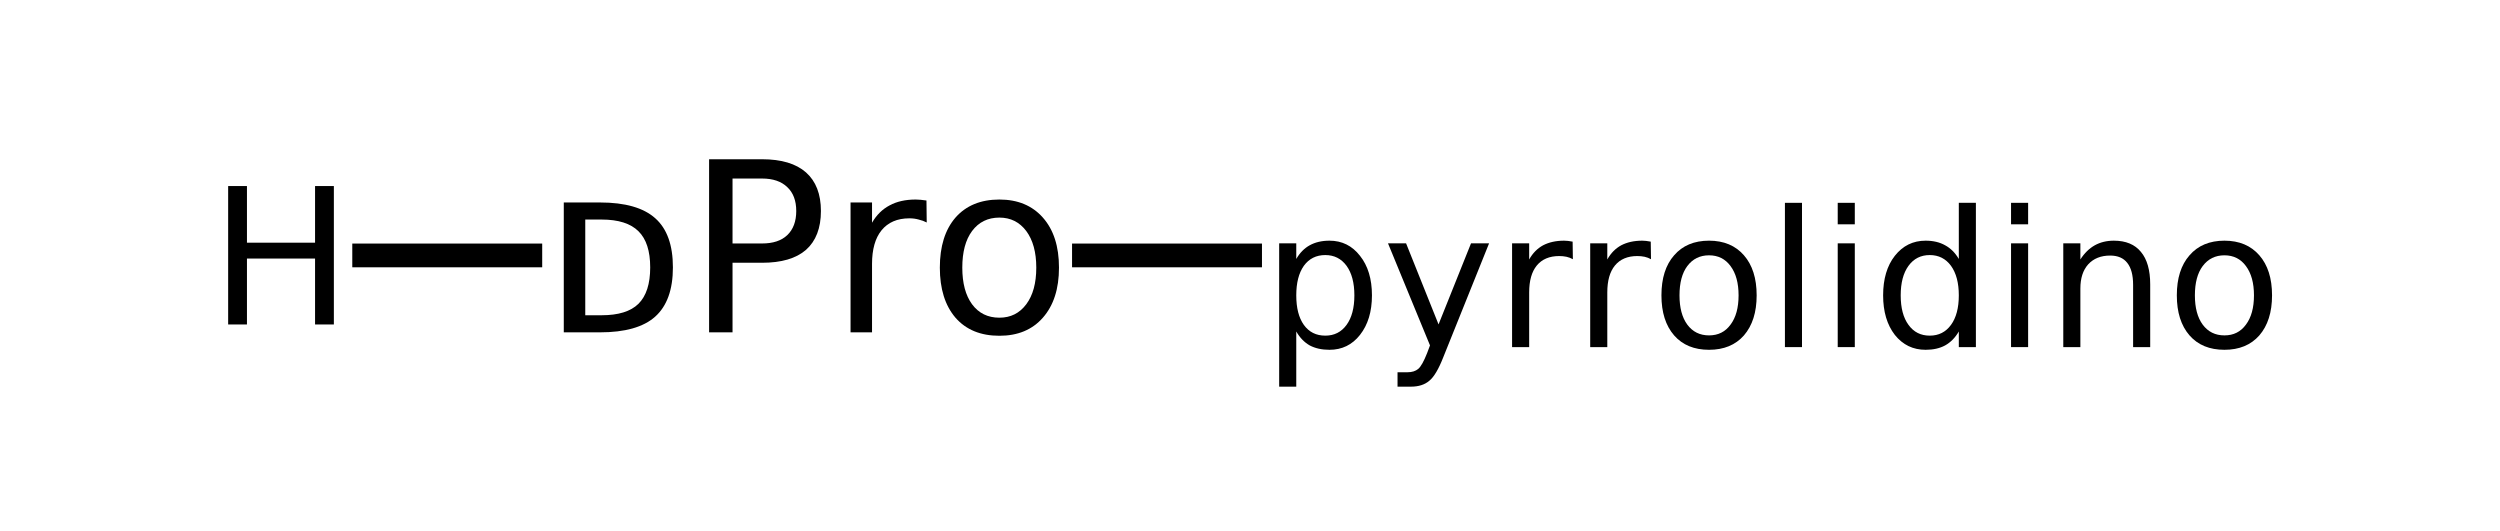
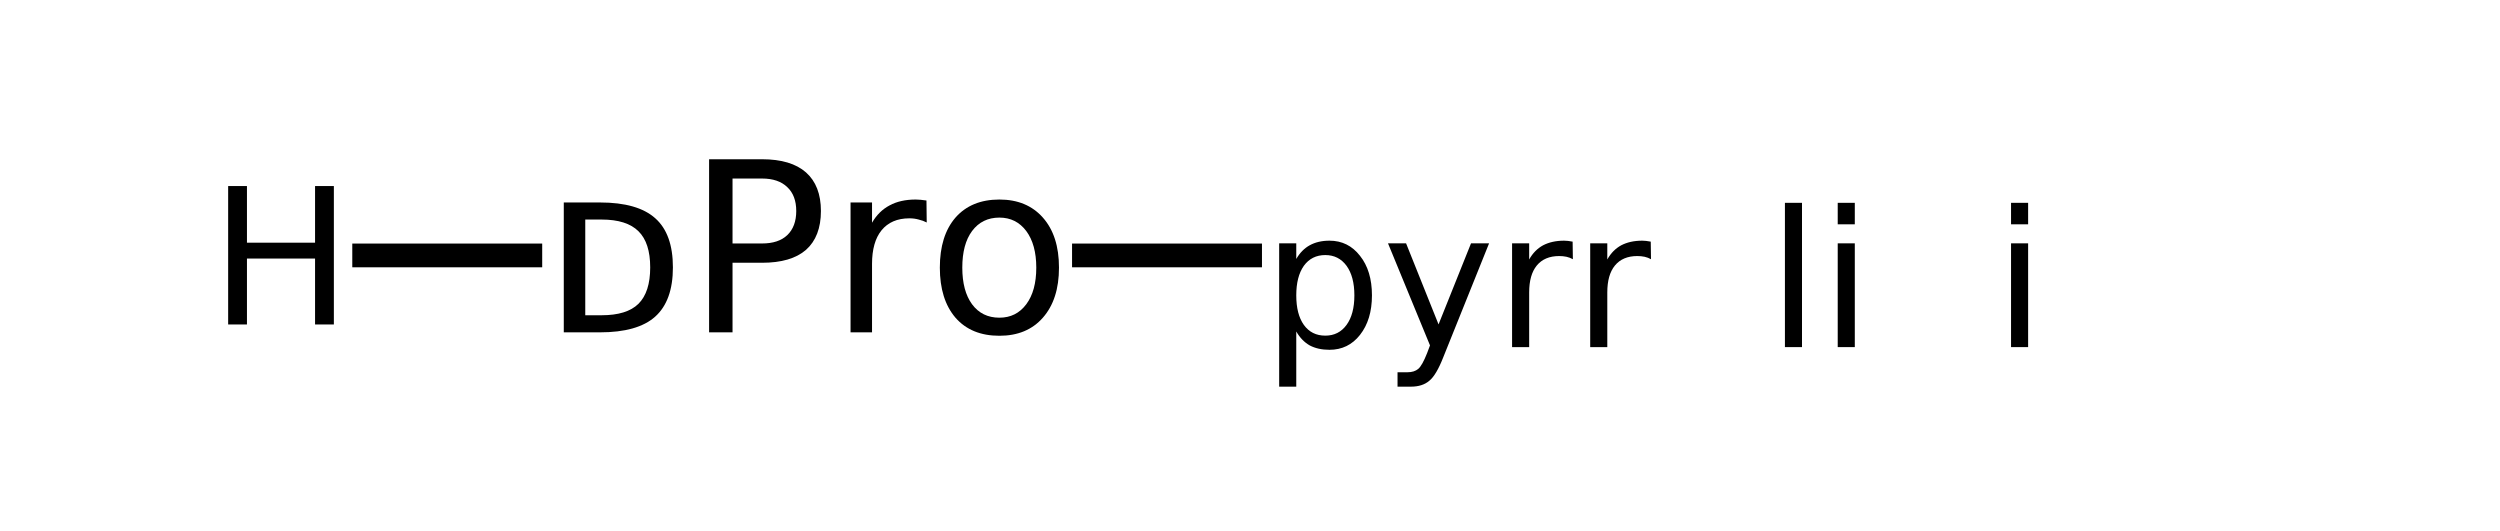
<svg xmlns="http://www.w3.org/2000/svg" xmlns:xlink="http://www.w3.org/1999/xlink" width="160pt" height="34pt" viewBox="0 0 160 34" version="1.1">
  <defs>
    <g>
      <symbol overflow="visible" id="glyph0-0">
        <path style="stroke:none;" d="M 0.75 2.688 L 0.75 -10.703 L 8.344 -10.703 L 8.344 2.688 Z M 1.609 1.844 L 7.5 1.844 L 7.5 -9.859 L 1.609 -9.859 Z M 1.609 1.844 " />
      </symbol>
      <symbol overflow="visible" id="glyph0-1">
        <path style="stroke:none;" d="M 2.75 -7.219 L 2.75 -1.094 L 3.797 -1.094 C 4.867 -1.094 5.656 -1.336 6.156 -1.828 C 6.656 -2.328 6.906 -3.102 6.906 -4.156 C 6.906 -5.207 6.656 -5.977 6.156 -6.469 C 5.656 -6.969 4.867 -7.219 3.797 -7.219 Z M 1.375 -8.312 L 3.688 -8.312 C 5.301 -8.312 6.484 -7.973 7.234 -7.297 C 7.984 -6.629 8.359 -5.582 8.359 -4.156 C 8.359 -2.727 7.977 -1.676 7.219 -1 C 6.469 -0.332 5.289 0 3.688 0 L 1.375 0 Z M 1.375 -8.312 " />
      </symbol>
      <symbol overflow="visible" id="glyph0-2">
        <path style="stroke:none;" d="M 2.984 -9.844 L 2.984 -5.688 L 4.875 -5.688 C 5.57 -5.688 6.109 -5.863 6.484 -6.219 C 6.867 -6.582 7.062 -7.098 7.062 -7.766 C 7.062 -8.43 6.867 -8.941 6.484 -9.297 C 6.109 -9.66 5.57 -9.844 4.875 -9.844 Z M 1.484 -11.078 L 4.875 -11.078 C 6.113 -11.078 7.051 -10.797 7.688 -10.234 C 8.32 -9.672 8.641 -8.848 8.641 -7.766 C 8.641 -6.672 8.32 -5.844 7.688 -5.281 C 7.051 -4.727 6.113 -4.453 4.875 -4.453 L 2.984 -4.453 L 2.984 0 L 1.484 0 Z M 1.484 -11.078 " />
      </symbol>
      <symbol overflow="visible" id="glyph0-3">
        <path style="stroke:none;" d="M 6.25 -7.031 C 6.094 -7.113 5.922 -7.176 5.734 -7.219 C 5.555 -7.27 5.359 -7.297 5.141 -7.297 C 4.367 -7.297 3.773 -7.039 3.359 -6.531 C 2.953 -6.031 2.75 -5.312 2.75 -4.375 L 2.75 0 L 1.375 0 L 1.375 -8.312 L 2.75 -8.312 L 2.75 -7.016 C 3.039 -7.516 3.414 -7.883 3.875 -8.125 C 4.332 -8.375 4.891 -8.5 5.547 -8.5 C 5.641 -8.5 5.742 -8.492 5.859 -8.484 C 5.973 -8.473 6.098 -8.457 6.234 -8.438 Z M 6.25 -7.031 " />
      </symbol>
      <symbol overflow="visible" id="glyph0-4">
        <path style="stroke:none;" d="M 4.656 -7.344 C 3.914 -7.344 3.332 -7.055 2.906 -6.484 C 2.488 -5.922 2.281 -5.141 2.281 -4.141 C 2.281 -3.148 2.488 -2.367 2.906 -1.797 C 3.332 -1.223 3.914 -0.938 4.656 -0.938 C 5.375 -0.938 5.945 -1.223 6.375 -1.797 C 6.801 -2.367 7.016 -3.148 7.016 -4.141 C 7.016 -5.129 6.801 -5.91 6.375 -6.484 C 5.945 -7.055 5.375 -7.344 4.656 -7.344 Z M 4.656 -8.5 C 5.832 -8.5 6.758 -8.113 7.438 -7.344 C 8.125 -6.57 8.469 -5.504 8.469 -4.141 C 8.469 -2.785 8.125 -1.719 7.438 -0.938 C 6.758 -0.164 5.832 0.219 4.656 0.219 C 3.457 0.219 2.52 -0.164 1.844 -0.938 C 1.176 -1.719 0.844 -2.785 0.844 -4.141 C 0.844 -5.504 1.176 -6.57 1.844 -7.344 C 2.52 -8.113 3.457 -8.5 4.656 -8.5 Z M 4.656 -8.5 " />
      </symbol>
      <symbol overflow="visible" id="glyph1-0">
        <path style="stroke:none;" d="M 0.609 2.156 L 0.609 -8.578 L 6.688 -8.578 L 6.688 2.156 Z M 1.281 1.469 L 6 1.469 L 6 -7.891 L 1.281 -7.891 Z M 1.281 1.469 " />
      </symbol>
      <symbol overflow="visible" id="glyph1-1">
        <path style="stroke:none;" d="M 1.188 -8.859 L 2.391 -8.859 L 2.391 -5.234 L 6.75 -5.234 L 6.75 -8.859 L 7.953 -8.859 L 7.953 0 L 6.75 0 L 6.75 -4.219 L 2.391 -4.219 L 2.391 0 L 1.188 0 Z M 1.188 -8.859 " />
      </symbol>
      <symbol overflow="visible" id="glyph1-2">
        <path style="stroke:none;" d="M 2.203 -1 L 2.203 2.531 L 1.109 2.531 L 1.109 -6.641 L 2.203 -6.641 L 2.203 -5.641 C 2.43 -6.035 2.719 -6.328 3.062 -6.516 C 3.414 -6.711 3.836 -6.812 4.328 -6.812 C 5.129 -6.812 5.781 -6.488 6.281 -5.844 C 6.789 -5.207 7.047 -4.363 7.047 -3.312 C 7.047 -2.27 6.789 -1.426 6.281 -0.781 C 5.781 -0.145 5.129 0.172 4.328 0.172 C 3.836 0.172 3.414 0.078 3.062 -0.109 C 2.719 -0.305 2.43 -0.602 2.203 -1 Z M 5.922 -3.312 C 5.922 -4.113 5.754 -4.742 5.422 -5.203 C 5.086 -5.66 4.633 -5.891 4.062 -5.891 C 3.477 -5.891 3.02 -5.66 2.688 -5.203 C 2.363 -4.742 2.203 -4.113 2.203 -3.312 C 2.203 -2.508 2.363 -1.879 2.688 -1.422 C 3.02 -0.961 3.477 -0.734 4.062 -0.734 C 4.633 -0.734 5.086 -0.961 5.422 -1.422 C 5.754 -1.879 5.922 -2.508 5.922 -3.312 Z M 5.922 -3.312 " />
      </symbol>
      <symbol overflow="visible" id="glyph1-3">
        <path style="stroke:none;" d="M 3.906 0.625 C 3.602 1.406 3.301 1.914 3 2.156 C 2.707 2.406 2.316 2.531 1.828 2.531 L 0.969 2.531 L 0.969 1.609 L 1.609 1.609 C 1.898 1.609 2.129 1.535 2.297 1.391 C 2.461 1.254 2.648 0.922 2.859 0.391 L 3.047 -0.109 L 0.359 -6.641 L 1.516 -6.641 L 3.594 -1.453 L 5.672 -6.641 L 6.828 -6.641 Z M 3.906 0.625 " />
      </symbol>
      <symbol overflow="visible" id="glyph1-4">
        <path style="stroke:none;" d="M 5 -5.625 C 4.875 -5.695 4.738 -5.75 4.594 -5.781 C 4.445 -5.812 4.289 -5.828 4.125 -5.828 C 3.5 -5.828 3.02 -5.625 2.688 -5.219 C 2.363 -4.82 2.203 -4.25 2.203 -3.5 L 2.203 0 L 1.109 0 L 1.109 -6.641 L 2.203 -6.641 L 2.203 -5.609 C 2.43 -6.016 2.727 -6.316 3.094 -6.516 C 3.469 -6.711 3.914 -6.812 4.438 -6.812 C 4.508 -6.812 4.594 -6.805 4.688 -6.797 C 4.781 -6.785 4.879 -6.77 4.984 -6.75 Z M 5 -5.625 " />
      </symbol>
      <symbol overflow="visible" id="glyph1-5">
-         <path style="stroke:none;" d="M 3.719 -5.875 C 3.133 -5.875 2.672 -5.645 2.328 -5.188 C 1.992 -4.738 1.828 -4.113 1.828 -3.312 C 1.828 -2.52 1.992 -1.895 2.328 -1.438 C 2.672 -0.977 3.133 -0.75 3.719 -0.75 C 4.301 -0.75 4.758 -0.977 5.094 -1.438 C 5.438 -1.895 5.609 -2.52 5.609 -3.312 C 5.609 -4.102 5.438 -4.727 5.094 -5.188 C 4.758 -5.645 4.301 -5.875 3.719 -5.875 Z M 3.719 -6.812 C 4.664 -6.812 5.41 -6.5 5.953 -5.875 C 6.492 -5.258 6.766 -4.406 6.766 -3.312 C 6.766 -2.227 6.492 -1.375 5.953 -0.75 C 5.41 -0.133 4.664 0.172 3.719 0.172 C 2.77 0.172 2.023 -0.133 1.484 -0.75 C 0.941 -1.375 0.672 -2.227 0.672 -3.312 C 0.672 -4.406 0.941 -5.258 1.484 -5.875 C 2.023 -6.5 2.77 -6.812 3.719 -6.812 Z M 3.719 -6.812 " />
-       </symbol>
+         </symbol>
      <symbol overflow="visible" id="glyph1-6">
        <path style="stroke:none;" d="M 1.141 -9.234 L 2.234 -9.234 L 2.234 0 L 1.141 0 Z M 1.141 -9.234 " />
      </symbol>
      <symbol overflow="visible" id="glyph1-7">
        <path style="stroke:none;" d="M 1.141 -6.641 L 2.234 -6.641 L 2.234 0 L 1.141 0 Z M 1.141 -9.234 L 2.234 -9.234 L 2.234 -7.859 L 1.141 -7.859 Z M 1.141 -9.234 " />
      </symbol>
      <symbol overflow="visible" id="glyph1-8">
-         <path style="stroke:none;" d="M 5.516 -5.641 L 5.516 -9.234 L 6.609 -9.234 L 6.609 0 L 5.516 0 L 5.516 -1 C 5.285 -0.602 4.992 -0.305 4.641 -0.109 C 4.297 0.078 3.879 0.172 3.391 0.172 C 2.586 0.172 1.93 -0.145 1.422 -0.781 C 0.922 -1.426 0.672 -2.27 0.672 -3.312 C 0.672 -4.363 0.922 -5.207 1.422 -5.844 C 1.93 -6.488 2.586 -6.812 3.391 -6.812 C 3.879 -6.812 4.297 -6.711 4.641 -6.516 C 4.992 -6.328 5.285 -6.035 5.516 -5.641 Z M 1.797 -3.312 C 1.797 -2.508 1.961 -1.879 2.297 -1.422 C 2.629 -0.961 3.082 -0.734 3.656 -0.734 C 4.227 -0.734 4.68 -0.961 5.016 -1.422 C 5.348 -1.879 5.516 -2.508 5.516 -3.312 C 5.516 -4.113 5.348 -4.742 5.016 -5.203 C 4.68 -5.66 4.227 -5.891 3.656 -5.891 C 3.082 -5.891 2.629 -5.66 2.297 -5.203 C 1.961 -4.742 1.797 -4.113 1.797 -3.312 Z M 1.797 -3.312 " />
-       </symbol>
+         </symbol>
      <symbol overflow="visible" id="glyph1-9">
-         <path style="stroke:none;" d="M 6.672 -4.016 L 6.672 0 L 5.578 0 L 5.578 -3.984 C 5.578 -4.609 5.453 -5.078 5.203 -5.391 C 4.961 -5.703 4.598 -5.859 4.109 -5.859 C 3.516 -5.859 3.047 -5.672 2.703 -5.297 C 2.367 -4.922 2.203 -4.406 2.203 -3.75 L 2.203 0 L 1.109 0 L 1.109 -6.641 L 2.203 -6.641 L 2.203 -5.609 C 2.461 -6.016 2.77 -6.316 3.125 -6.516 C 3.477 -6.711 3.883 -6.812 4.344 -6.812 C 5.113 -6.812 5.691 -6.57 6.078 -6.094 C 6.473 -5.625 6.672 -4.93 6.672 -4.016 Z M 6.672 -4.016 " />
-       </symbol>
+         </symbol>
    </g>
  </defs>
  <g id="surface12248259">
    <g style="fill:rgb(0%,0%,0%);fill-opacity:1;">
      <use xlink:href="#glyph0-1" x="34.707" y="21.27" />
      <use xlink:href="#glyph0-2" x="43.898" y="21.27" />
      <use xlink:href="#glyph0-3" x="53.06" y="21.27" />
      <use xlink:href="#glyph0-4" x="59.306" y="21.27" />
    </g>
    <path style="fill:none;stroke-width:0.05;stroke-linecap:butt;stroke-linejoin:miter;stroke:rgb(0%,0%,0%);stroke-opacity:1;stroke-miterlimit:10;" d="M 1.492 1.338 L 1.092 1.338 " transform="matrix(30.386,0,0,30.386,-10.635,-24.309)" />
    <g style="fill:rgb(0%,0%,0%);fill-opacity:1;">
      <use xlink:href="#glyph1-1" x="13.414" y="20.766" />
    </g>
    <path style="fill:none;stroke-width:0.05;stroke-linecap:butt;stroke-linejoin:miter;stroke:rgb(0%,0%,0%);stroke-opacity:1;stroke-miterlimit:10;" d="M 2.608 1.338 L 3.008 1.338 " transform="matrix(30.386,0,0,30.386,-10.635,-24.309)" />
    <g style="fill:rgb(0%,0%,0%);fill-opacity:1;">
      <use xlink:href="#glyph1-2" x="80.758" y="22.215" />
    </g>
    <g style="fill:rgb(0%,0%,0%);fill-opacity:1;">
      <use xlink:href="#glyph1-3" x="88.473" y="22.215" />
    </g>
    <g style="fill:rgb(0%,0%,0%);fill-opacity:1;">
      <use xlink:href="#glyph1-4" x="95.664" y="22.215" />
    </g>
    <g style="fill:rgb(0%,0%,0%);fill-opacity:1;">
      <use xlink:href="#glyph1-4" x="100.664" y="22.215" />
    </g>
    <g style="fill:rgb(0%,0%,0%);fill-opacity:1;">
      <use xlink:href="#glyph1-5" x="105.66" y="22.215" />
    </g>
    <g style="fill:rgb(0%,0%,0%);fill-opacity:1;">
      <use xlink:href="#glyph1-6" x="113.094" y="22.215" />
    </g>
    <g style="fill:rgb(0%,0%,0%);fill-opacity:1;">
      <use xlink:href="#glyph1-7" x="116.473" y="22.215" />
    </g>
    <g style="fill:rgb(0%,0%,0%);fill-opacity:1;">
      <use xlink:href="#glyph1-8" x="119.848" y="22.215" />
    </g>
    <g style="fill:rgb(0%,0%,0%);fill-opacity:1;">
      <use xlink:href="#glyph1-7" x="127.566" y="22.215" />
    </g>
    <g style="fill:rgb(0%,0%,0%);fill-opacity:1;">
      <use xlink:href="#glyph1-9" x="130.941" y="22.215" />
    </g>
    <g style="fill:rgb(0%,0%,0%);fill-opacity:1;">
      <use xlink:href="#glyph1-5" x="138.645" y="22.215" />
    </g>
  </g>
</svg>